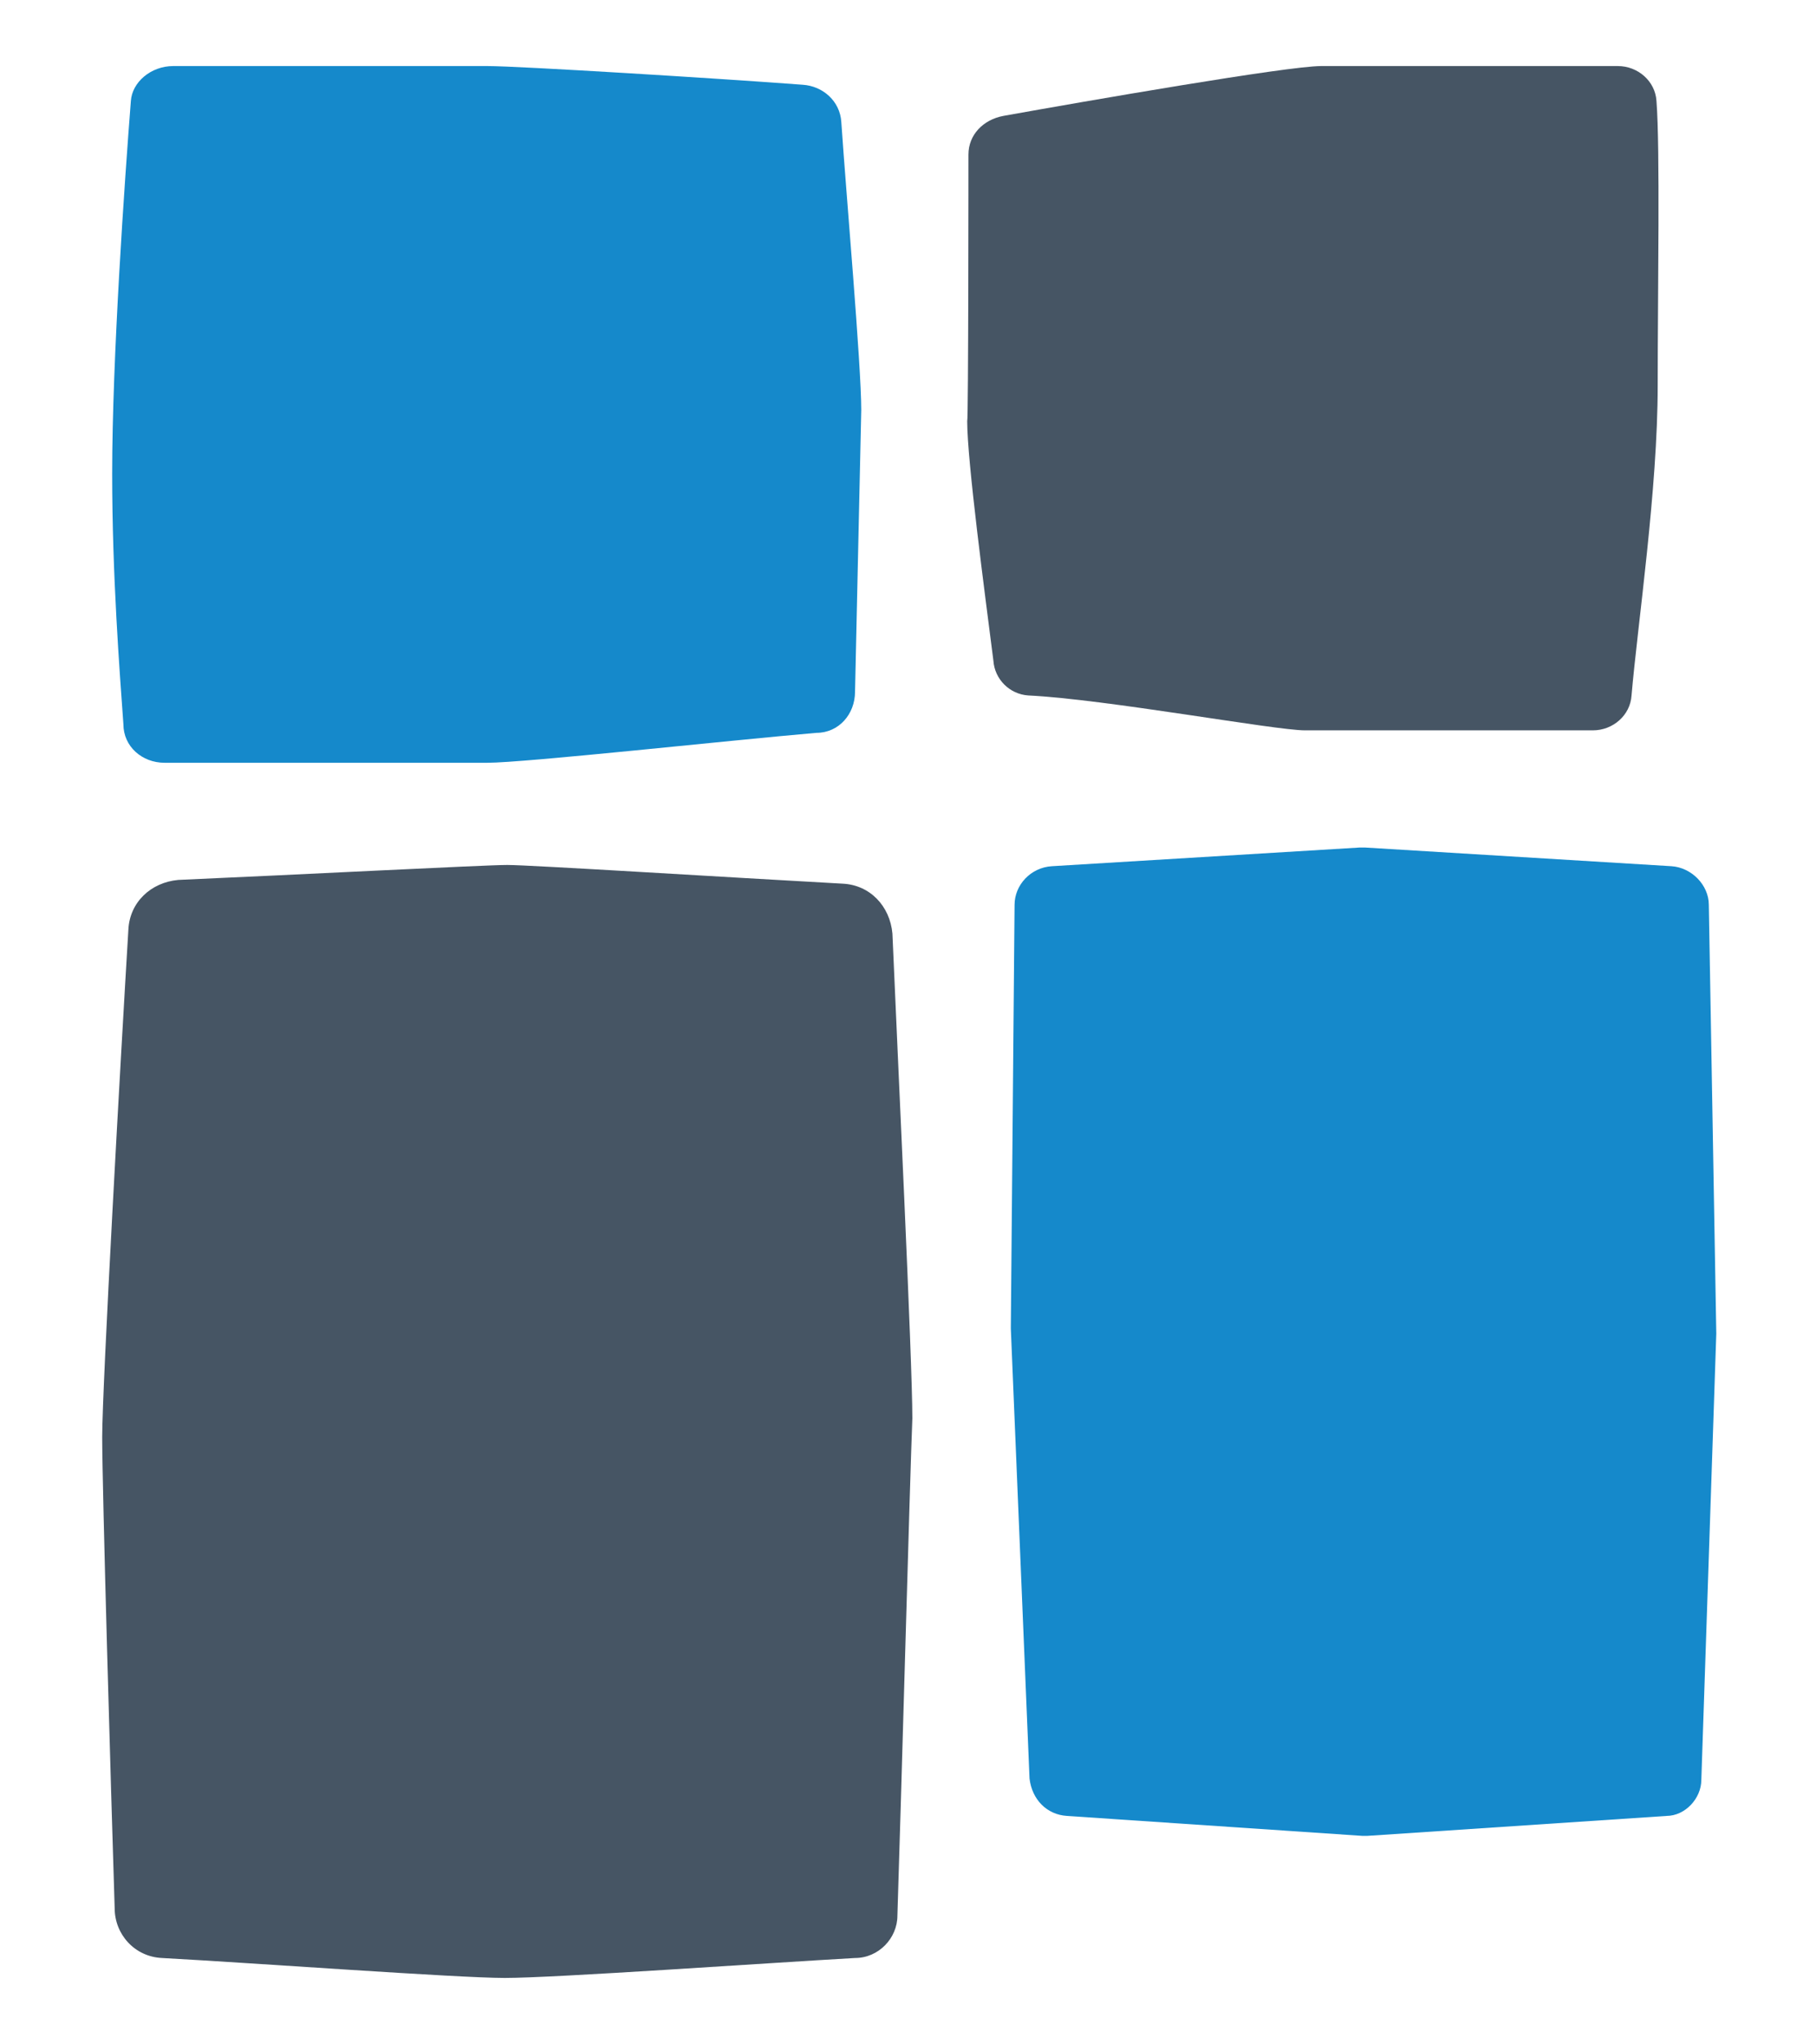
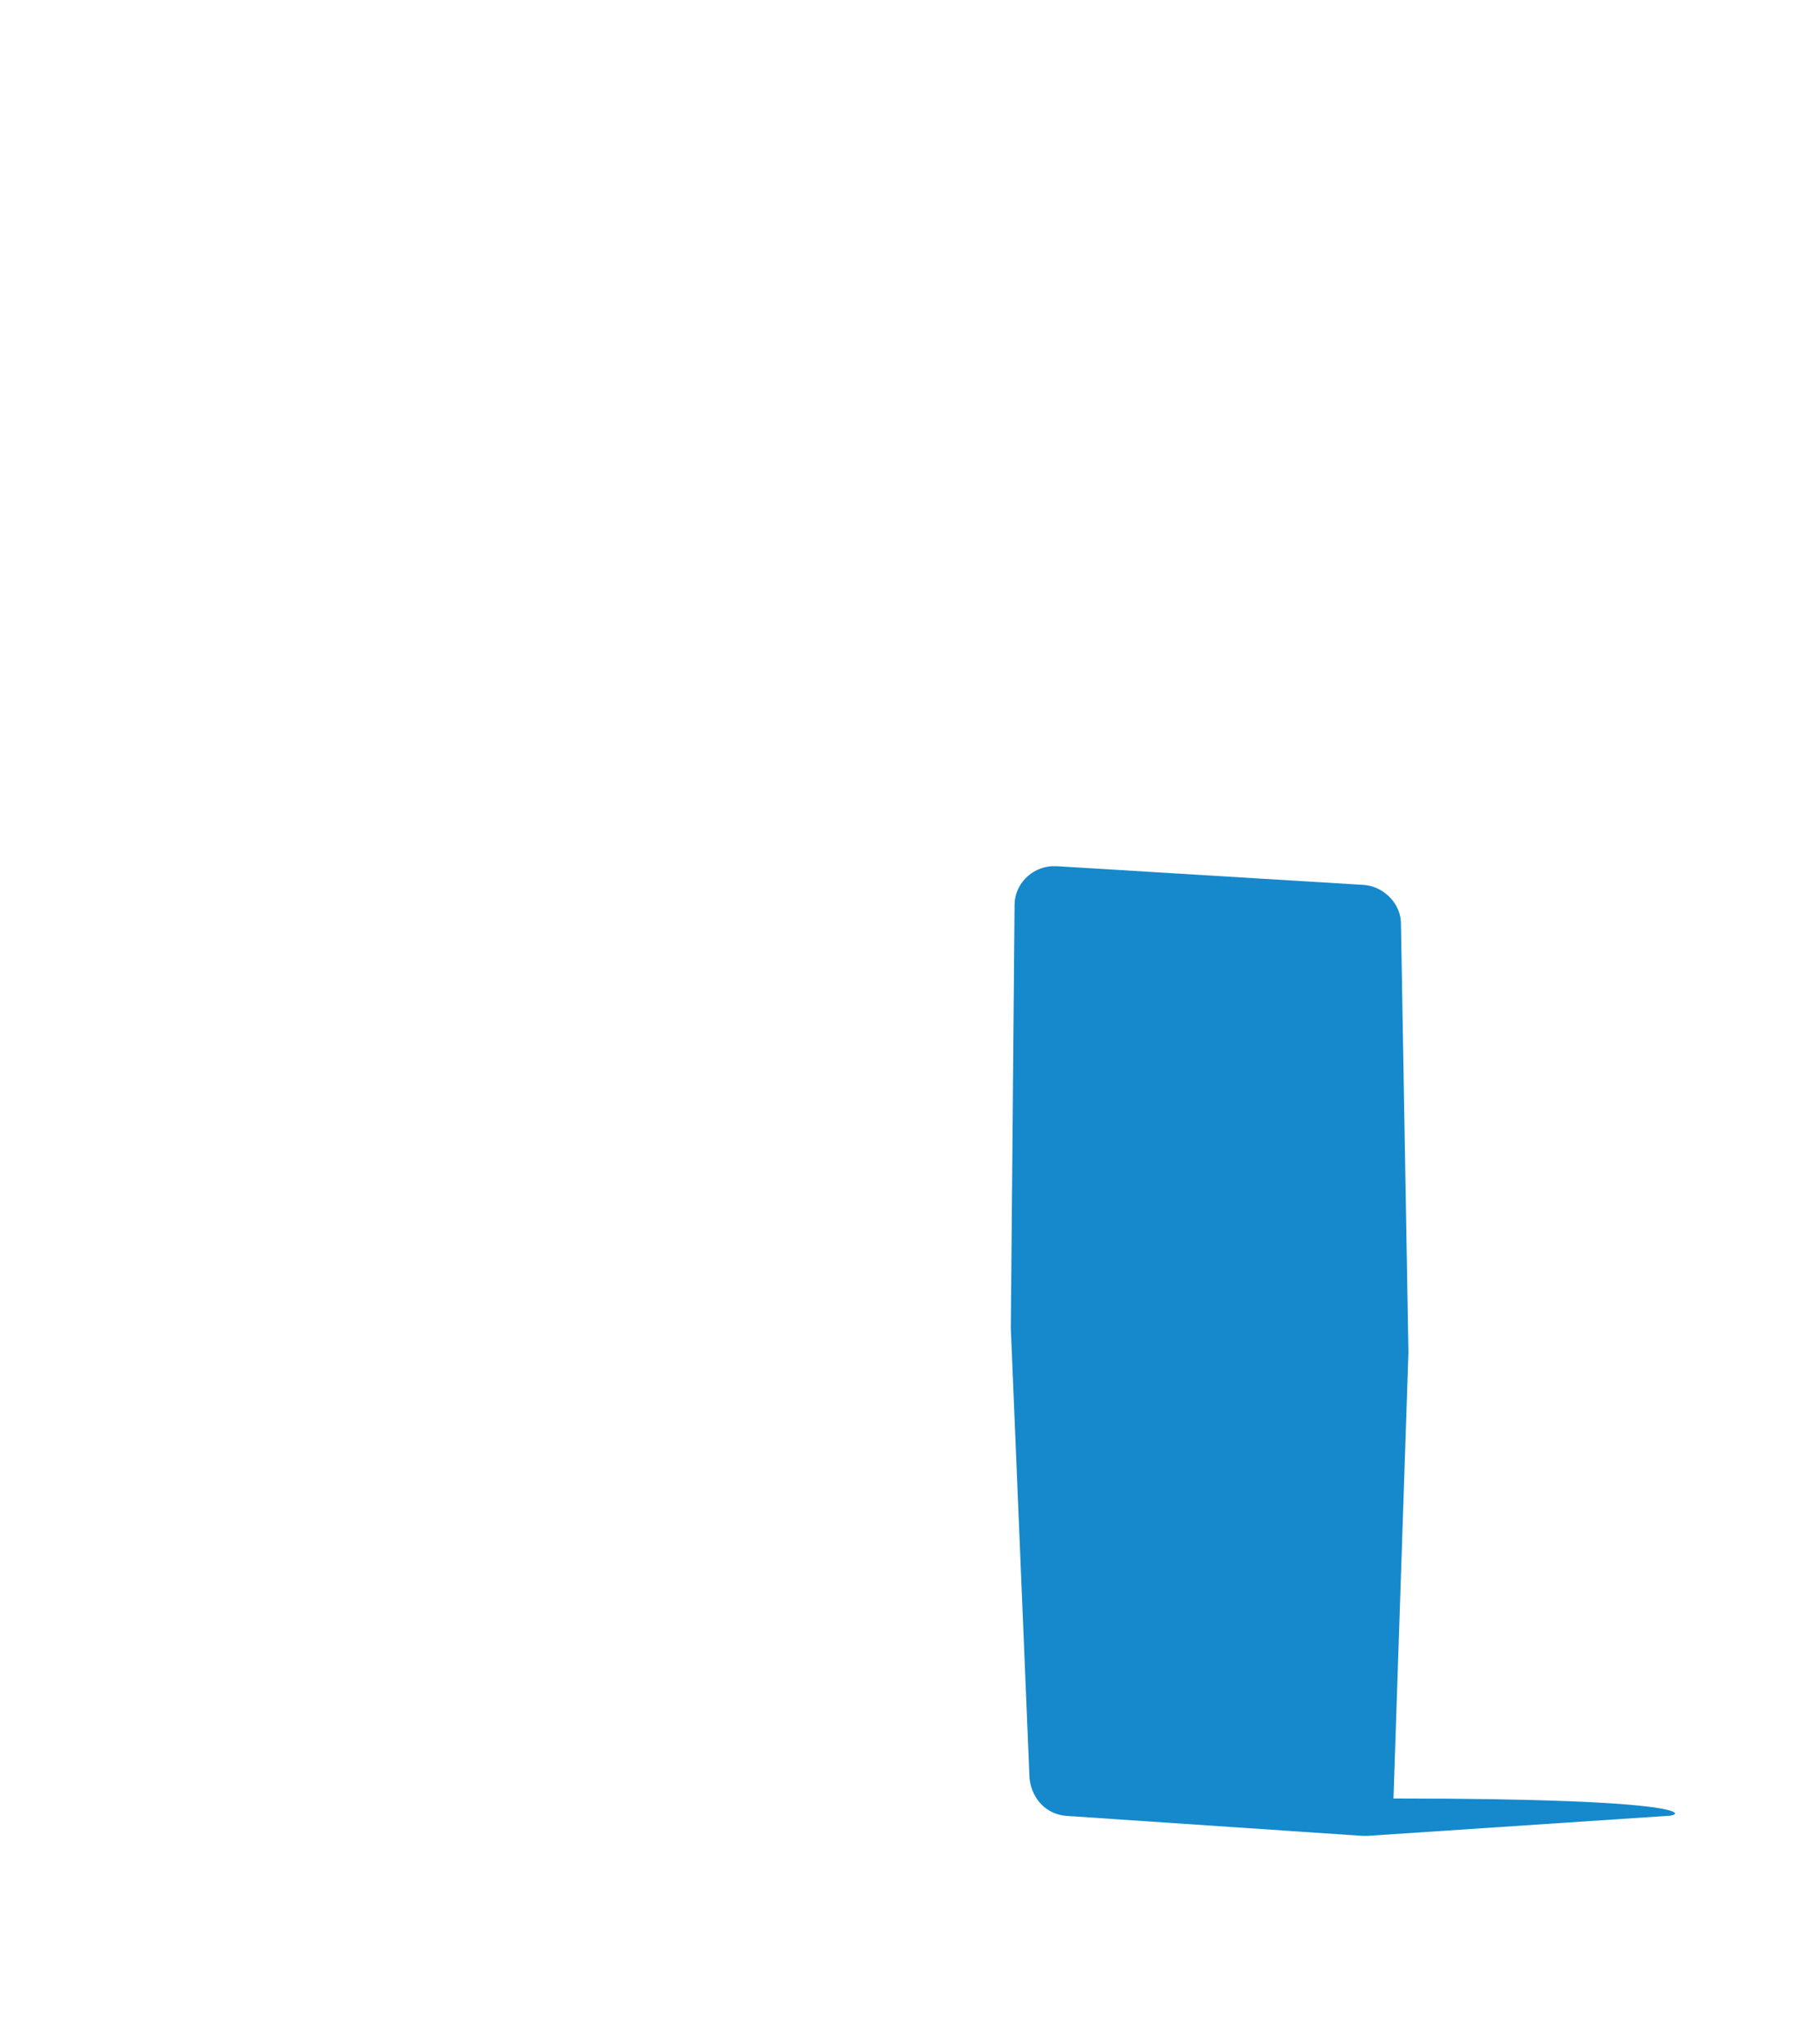
<svg xmlns="http://www.w3.org/2000/svg" id="Layer_1" x="0px" y="0px" viewBox="0 0 145.7 164" style="enable-background:new 0 0 145.7 164;" xml:space="preserve">
  <style type="text/css">	.st0{fill:#1589CB;}	.st1{fill:#465564;}</style>
  <g>
-     <path class="st0" d="M68.6,55.5c0,1.8-1.3,3.3-3.1,3.3c-7,0.6-23.4,2.4-26.4,2.4H13.2c-1.8,0-3.3-1.3-3.3-3.1C9.6,53.9,9,46.2,9,38   c0-9.2,1-23.5,1.5-29.9c0.1-1.5,1.6-2.8,3.4-2.8h25.2c2.5,0,18.7,1,25.3,1.5c1.6,0.1,3,1.3,3.1,3c0.4,5.9,1.6,19.5,1.6,23.1   L68.6,55.5z" />
-     <path class="st1" d="M77.7,12.4c0-1.6,1.2-2.8,2.8-3.1c6.7-1.2,22.8-4,25.5-4h23.8c1.6,0,3,1.2,3.1,2.8c0.3,3.8,0.1,15.3,0.1,22.8   c0,8.4-1.6,19.1-2.1,24.9c-0.1,1.6-1.5,2.8-3.1,2.8h-23.1c-2.4,0-16-2.5-22.2-2.8c-1.5-0.1-2.7-1.3-2.8-2.8   c-0.7-5.5-2.1-16-2.1-19.2C77.7,33.7,77.7,12.4,77.7,12.4z" />
-     <path class="st1" d="M72,153.7c0,1.8-1.5,3.4-3.4,3.4c-7.1,0.4-24.1,1.6-28.1,1.6c-3.8,0-20.1-1.2-27.5-1.6c-2.2-0.1-3.8-1.9-3.8-4   c-0.3-9.5-1-33.6-1-37.8c0-4.1,1.5-30.8,2.1-40.7c0.1-2.2,1.8-3.8,4-4c9.2-0.4,24.6-1.2,26.4-1.2s17.8,1,26.9,1.5   c2.2,0.1,3.8,1.8,4,4c0.4,9.5,1.6,34.2,1.6,38.9C73,118.7,72.3,144.5,72,153.7z" />
-     <path class="st0" d="M133.7,145.7l-24,1.6c-0.1,0-0.3,0-0.4,0l-23.7-1.6c-1.6-0.1-2.8-1.3-3-3l-1.5-36.1v-0.1l0.3-33.9   c0-1.6,1.3-3,3-3.1l24.7-1.5c0.1,0,0.3,0,0.4,0l24.6,1.5c1.6,0.1,3,1.5,3,3.1l0.6,34.4l-1.2,35.8   C136.5,144.3,135.2,145.7,133.7,145.7z" />
+     <path class="st0" d="M133.7,145.7l-24,1.6c-0.1,0-0.3,0-0.4,0l-23.7-1.6c-1.6-0.1-2.8-1.3-3-3l-1.5-36.1v-0.1l0.3-33.9   c0-1.6,1.3-3,3-3.1c0.1,0,0.3,0,0.4,0l24.6,1.5c1.6,0.1,3,1.5,3,3.1l0.6,34.4l-1.2,35.8   C136.5,144.3,135.2,145.7,133.7,145.7z" />
  </g>
</svg>